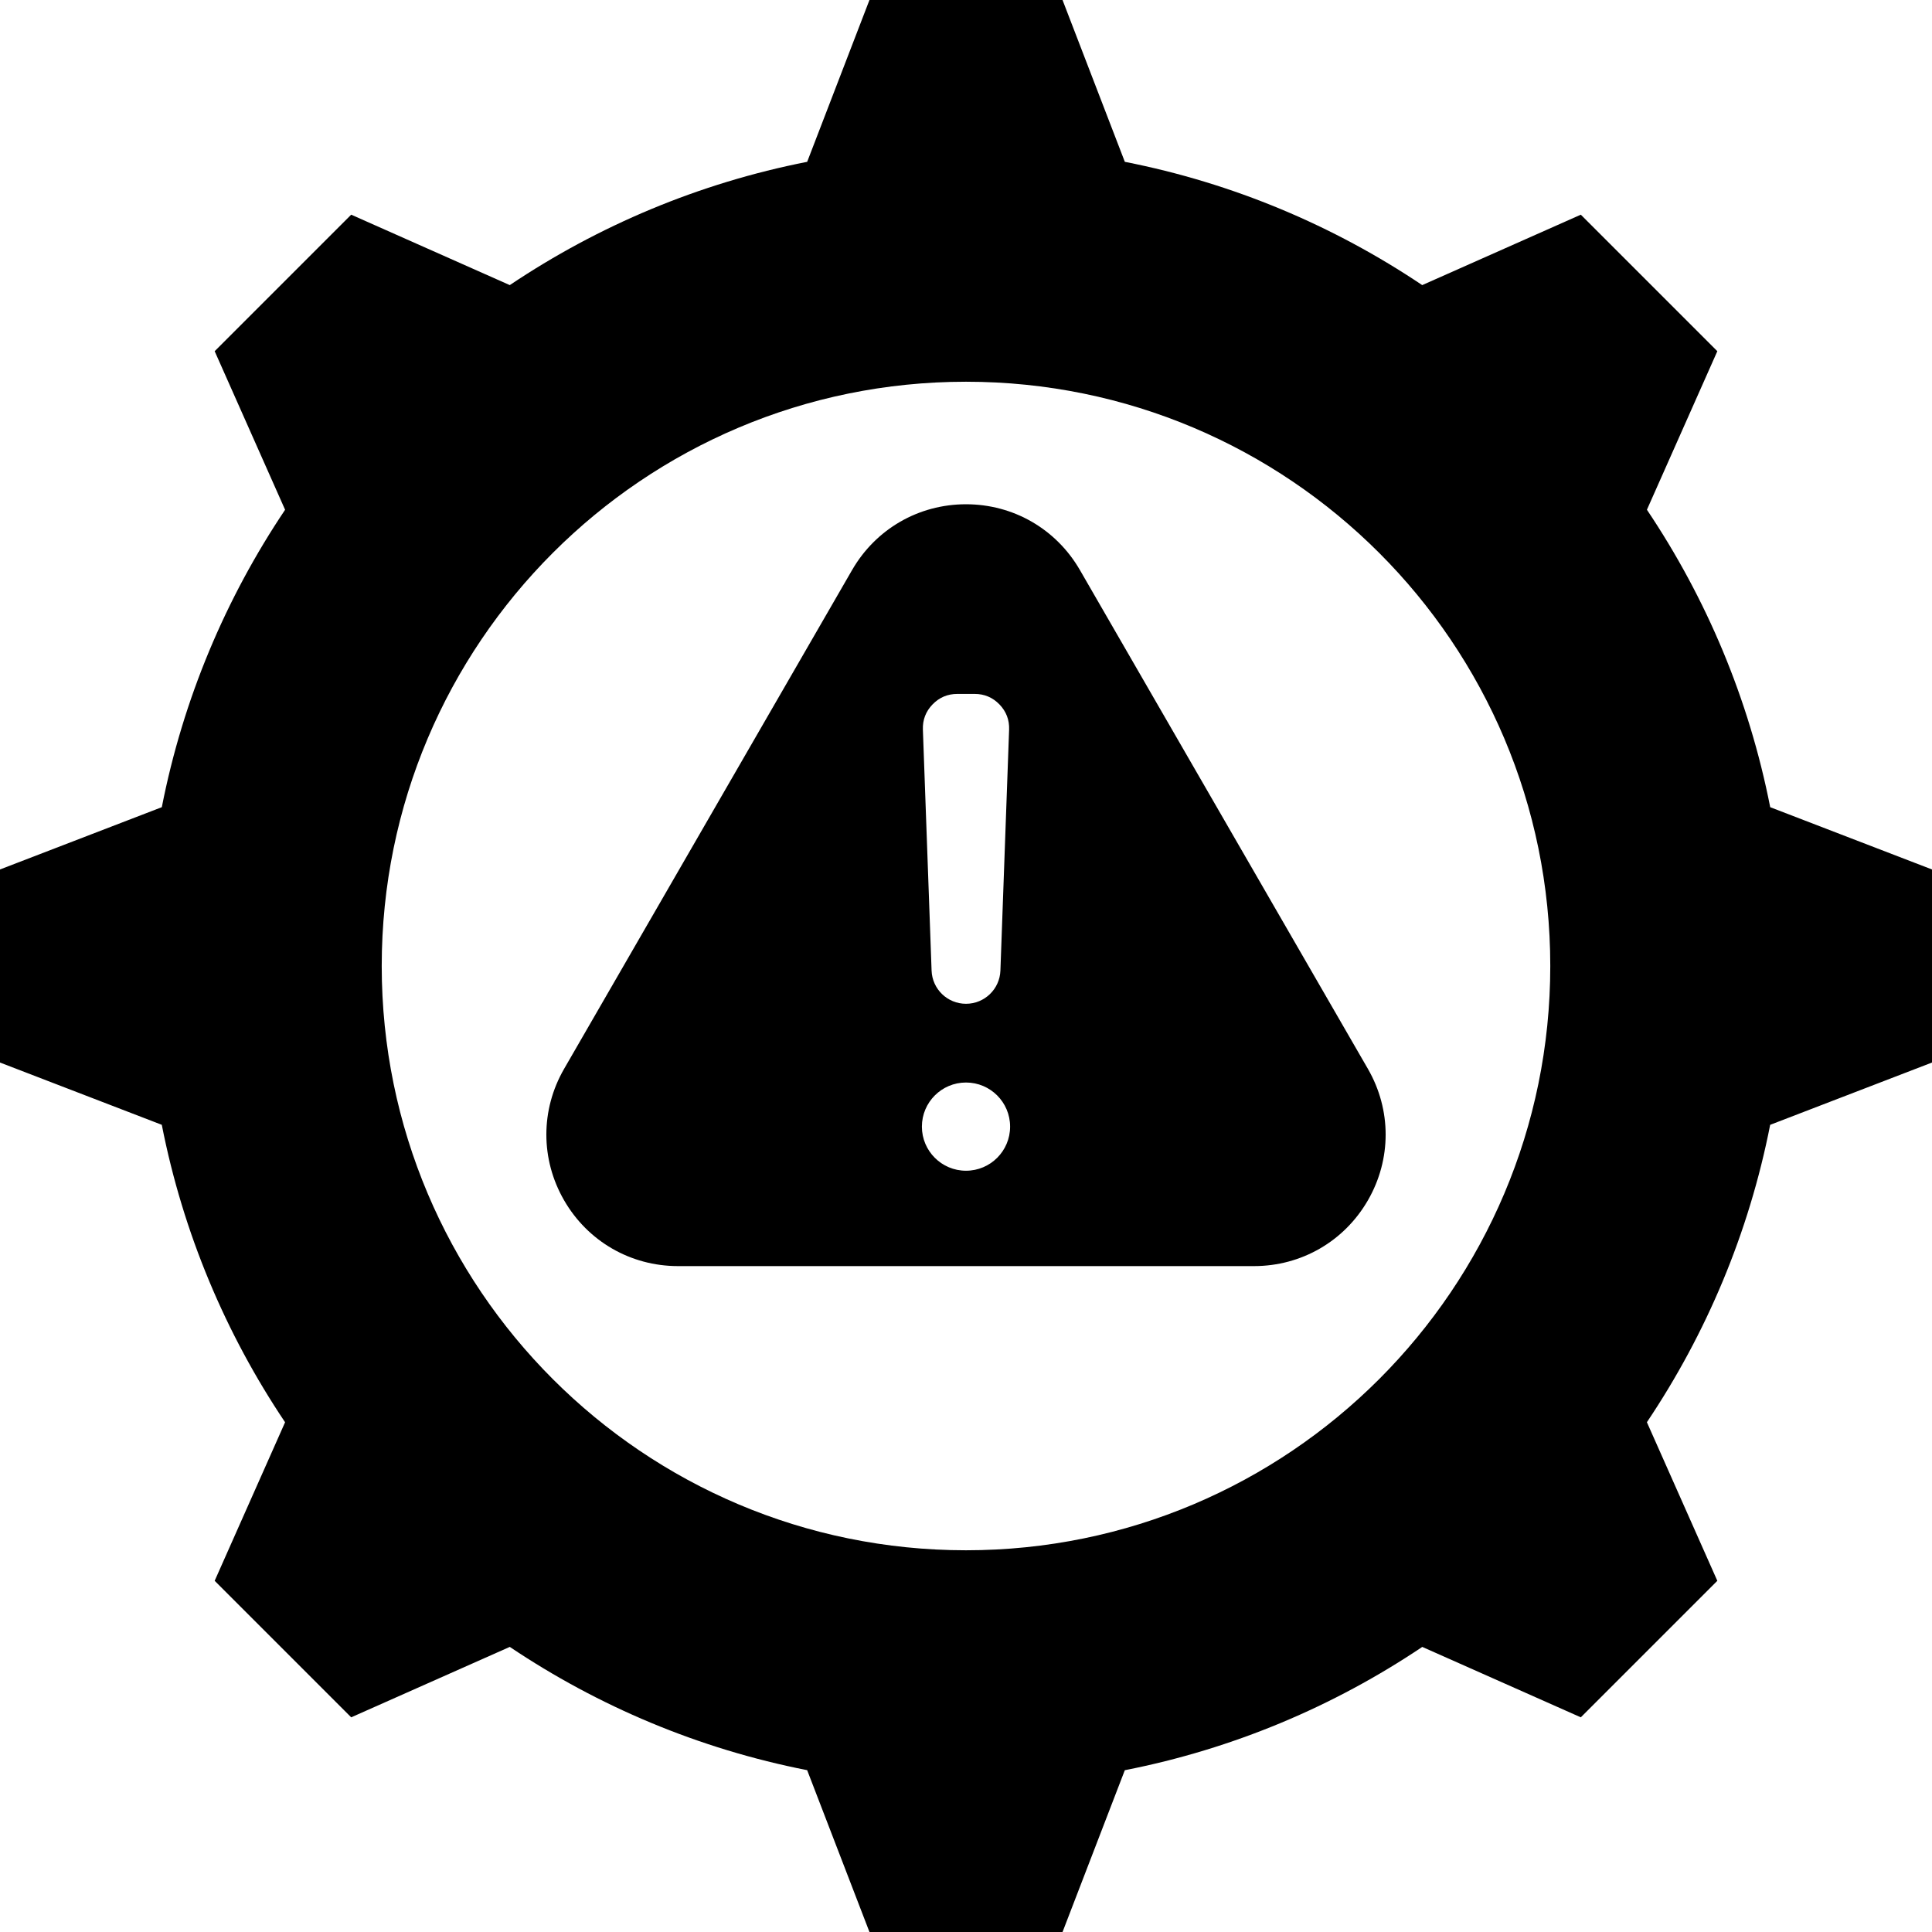
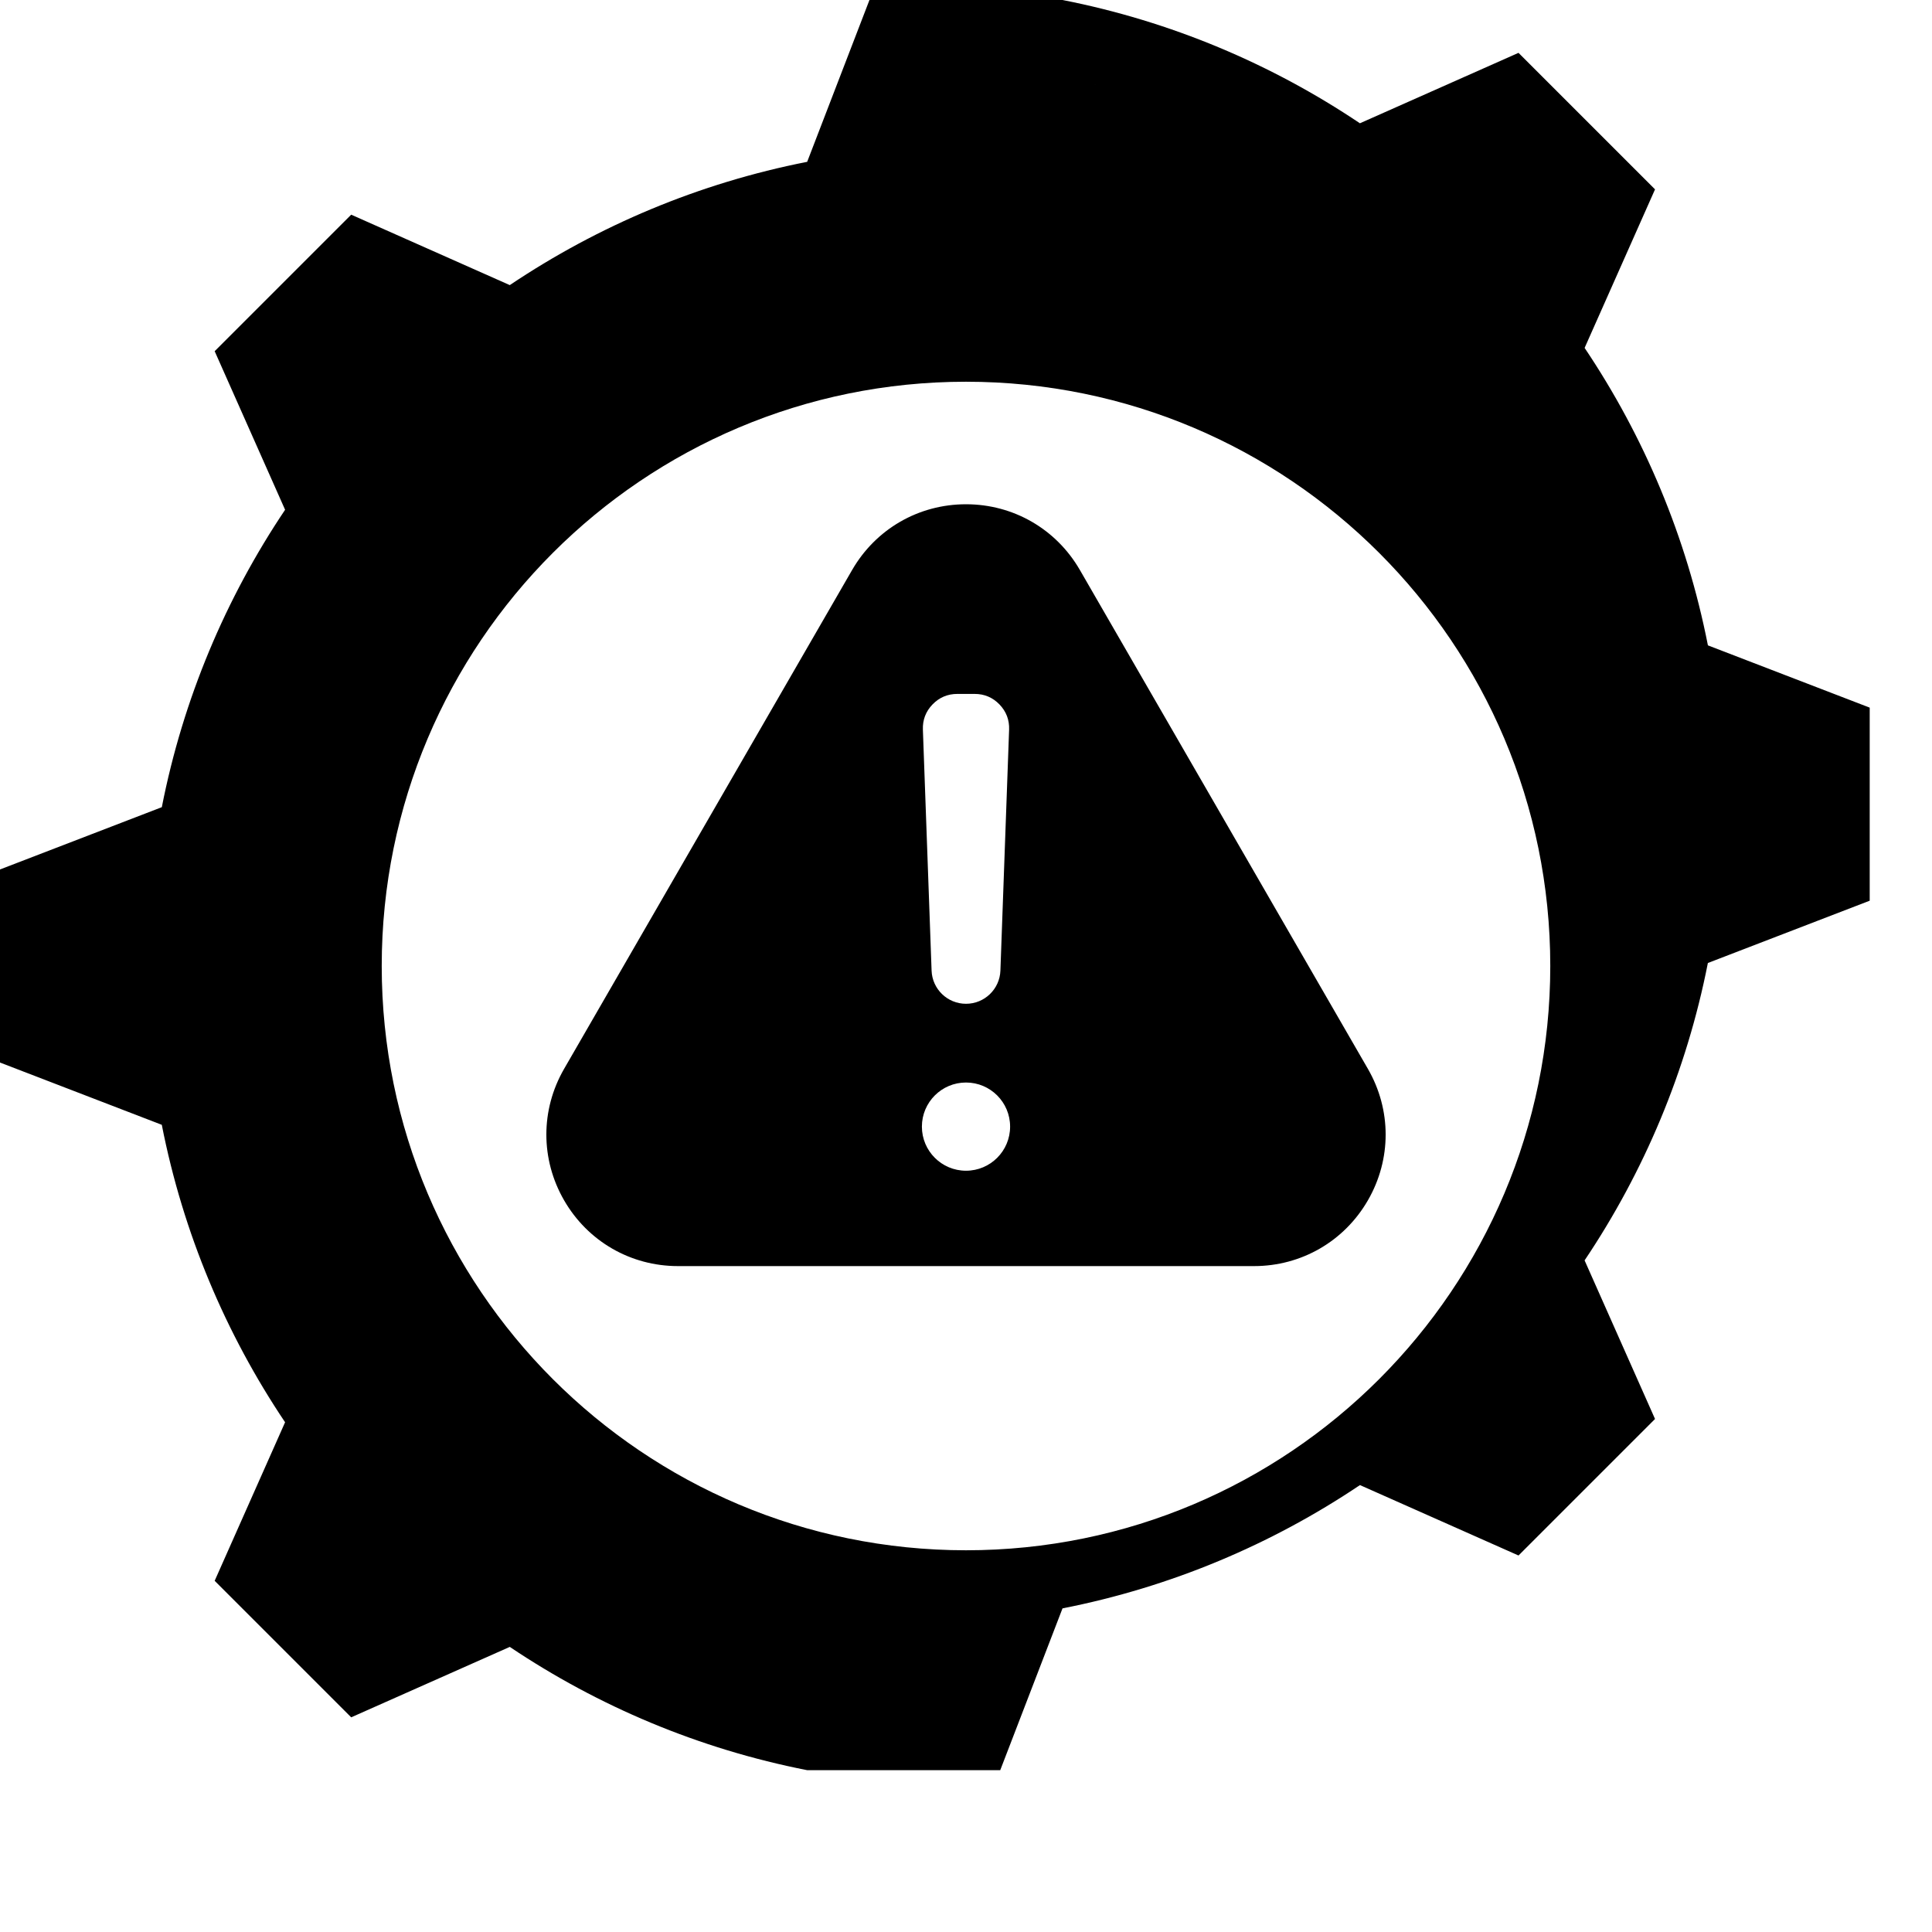
<svg xmlns="http://www.w3.org/2000/svg" id="Layer_1" enable-background="new 0 0 512 512" height="512" viewBox="0 0 512 512" width="512">
-   <path clip-rule="evenodd" d="m286.183 151.059 76.321 132.192c6.275 10.868 6.275 23.984 0 34.853-6.275 10.868-17.633 17.426-30.183 17.426h-152.642c-12.55 0-23.909-6.558-30.183-17.426-6.275-10.869-6.275-23.985 0-34.853l76.321-132.192c6.275-10.868 17.634-17.426 30.183-17.426s23.908 6.558 30.183 17.426zm11.908-108.172-16.509-42.887h-51.166l-16.508 42.887c-28.702 5.637-55.371 16.934-78.811 32.669l-42.027-18.665-36.18 36.18 18.664 42.024c-15.738 23.438-27.034 50.111-32.67 78.814l-42.884 16.508v51.166l42.877 16.504c5.639 28.706 16.932 55.387 32.674 78.828l-18.661 42.015 36.18 36.18 42.028-18.666c23.439 15.735 50.108 27.032 78.809 32.669l16.51 42.887h51.167l16.503-42.877c28.707-5.638 55.386-16.932 78.827-32.674l42.015 18.66 36.179-36.18-18.665-42.029c15.735-23.439 27.032-50.108 32.669-78.809l42.888-16.509v-51.166l-42.877-16.503c-5.639-28.707-16.932-55.386-32.674-78.828l18.66-42.015-36.18-36.179-42.029 18.665c-23.439-15.735-50.108-27.032-78.809-32.669zm-42.091 58.275c-85.514 0-154.839 69.324-154.839 154.838s69.325 154.838 154.839 154.838 154.839-69.324 154.839-154.838-69.325-154.838-154.839-154.838zm0 185.715c-6.456 0-11.689 5.233-11.689 11.689 0 6.455 5.233 11.688 11.689 11.688 6.455 0 11.689-5.233 11.689-11.688s-5.234-11.689-11.689-11.689zm0-20.865c4.91 0 8.941-3.888 9.118-8.795l2.306-63.868c.093-2.568-.766-4.813-2.551-6.663-1.784-1.85-3.997-2.79-6.567-2.79-3.261 0-1.352 0-4.613 0-2.57 0-4.783.94-6.567 2.79s-2.644 4.095-2.551 6.663l2.306 63.868c.178 4.907 4.209 8.795 9.119 8.795z" fill-rule="evenodd" />
+   <path clip-rule="evenodd" d="m286.183 151.059 76.321 132.192c6.275 10.868 6.275 23.984 0 34.853-6.275 10.868-17.633 17.426-30.183 17.426h-152.642c-12.55 0-23.909-6.558-30.183-17.426-6.275-10.869-6.275-23.985 0-34.853l76.321-132.192c6.275-10.868 17.634-17.426 30.183-17.426s23.908 6.558 30.183 17.426zm11.908-108.172-16.509-42.887h-51.166l-16.508 42.887c-28.702 5.637-55.371 16.934-78.811 32.669l-42.027-18.665-36.18 36.18 18.664 42.024c-15.738 23.438-27.034 50.111-32.67 78.814l-42.884 16.508v51.166l42.877 16.504c5.639 28.706 16.932 55.387 32.674 78.828l-18.661 42.015 36.18 36.18 42.028-18.666c23.439 15.735 50.108 27.032 78.809 32.669h51.167l16.503-42.877c28.707-5.638 55.386-16.932 78.827-32.674l42.015 18.66 36.179-36.18-18.665-42.029c15.735-23.439 27.032-50.108 32.669-78.809l42.888-16.509v-51.166l-42.877-16.503c-5.639-28.707-16.932-55.386-32.674-78.828l18.66-42.015-36.18-36.179-42.029 18.665c-23.439-15.735-50.108-27.032-78.809-32.669zm-42.091 58.275c-85.514 0-154.839 69.324-154.839 154.838s69.325 154.838 154.839 154.838 154.839-69.324 154.839-154.838-69.325-154.838-154.839-154.838zm0 185.715c-6.456 0-11.689 5.233-11.689 11.689 0 6.455 5.233 11.688 11.689 11.688 6.455 0 11.689-5.233 11.689-11.688s-5.234-11.689-11.689-11.689zm0-20.865c4.91 0 8.941-3.888 9.118-8.795l2.306-63.868c.093-2.568-.766-4.813-2.551-6.663-1.784-1.85-3.997-2.79-6.567-2.79-3.261 0-1.352 0-4.613 0-2.57 0-4.783.94-6.567 2.79s-2.644 4.095-2.551 6.663l2.306 63.868c.178 4.907 4.209 8.795 9.119 8.795z" fill-rule="evenodd" />
</svg>